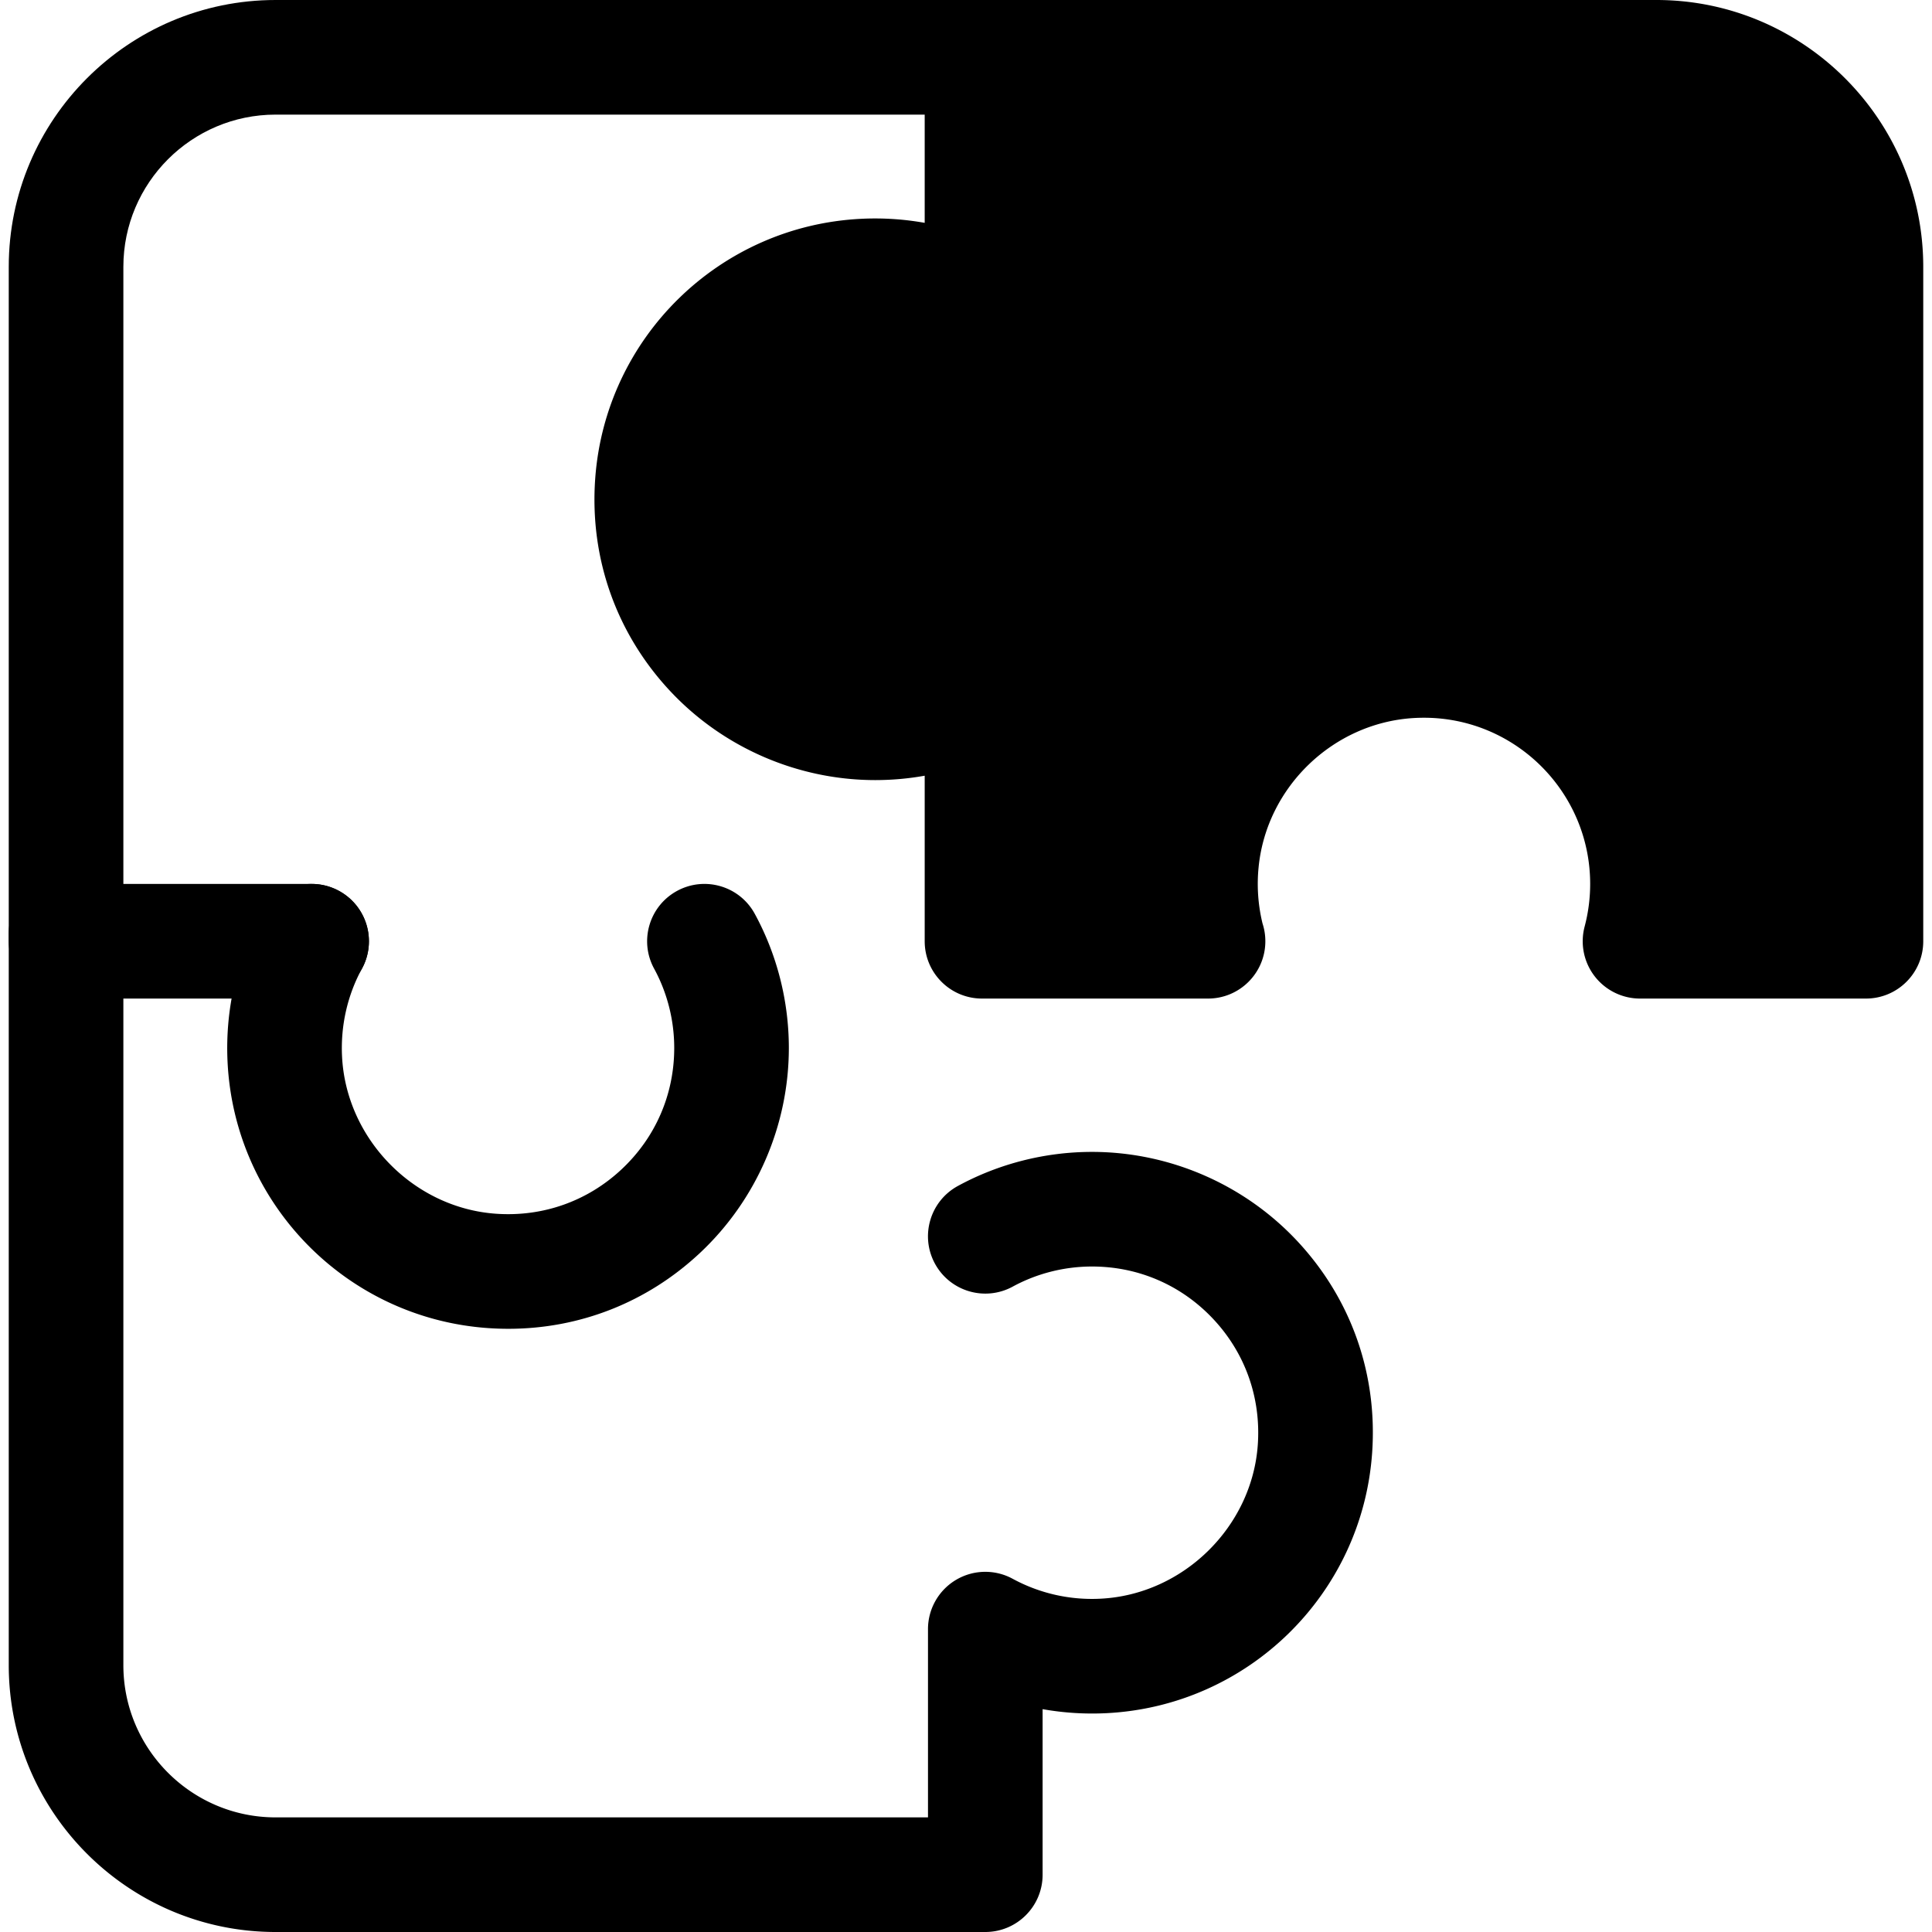
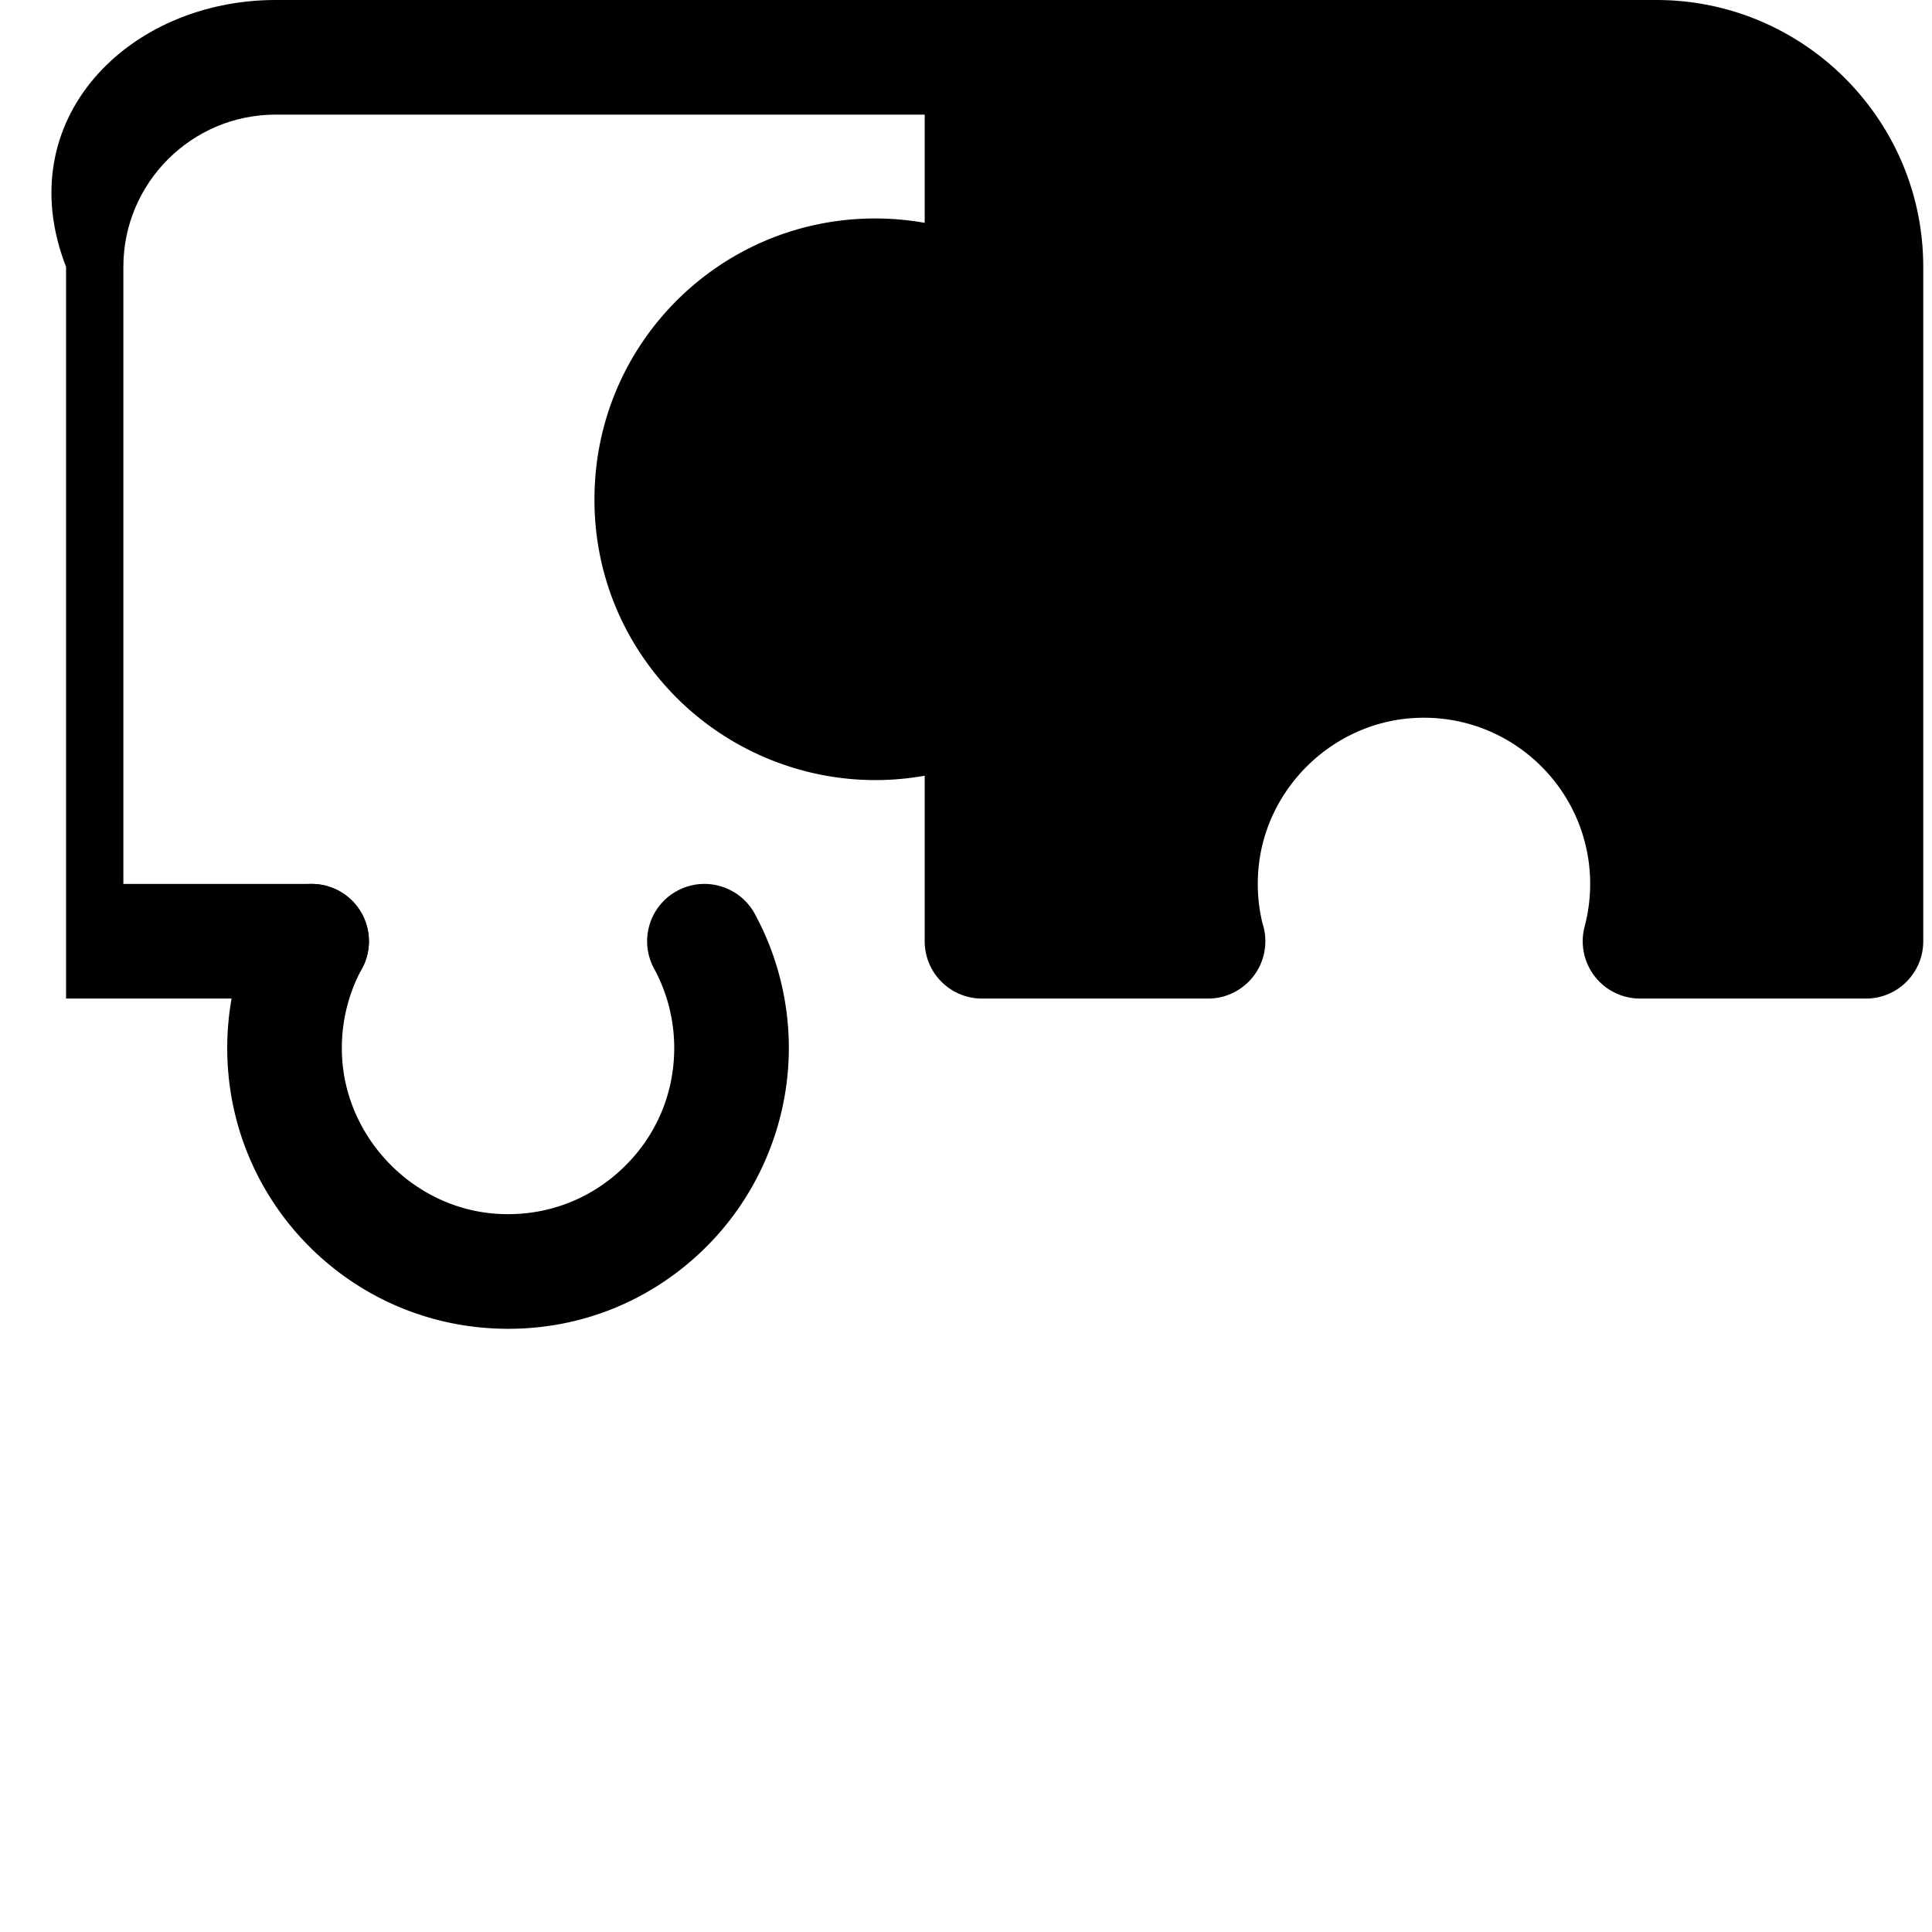
<svg xmlns="http://www.w3.org/2000/svg" class="{$class}{if !empty($modificator)} {$class}--{$modificator}{/if}" width="60" height="60" viewBox="0 0 512 512">
  <path class="{$class}__semitone" d="M260.243 15.187v65.074c-9.211-5.015-19.902-7.659-31.25-7.105-29.71 1.45-54.079 25.295-56.121 54.969-2.38 34.608 24.988 63.421 59.087 63.421 10.242 0 19.877-2.602 28.282-7.178v65.074h59.87a59.488 59.488 0 01-1.677-21.167c2.851-28.677 26.514-51.417 55.281-53.144 34.368-2.062 62.885 25.199 62.885 59.122 0 5.252-.691 10.341-1.974 15.189h59.87V70.714c0-30.666-24.86-55.527-55.527-55.527H260.243z" />
  <path class="{$class}__filled" d="M494.496 264.629h-59.87a15.19 15.19 0 01-14.684-19.072 44.19 44.19 0 001.469-11.304c0-24.286-19.757-44.044-44.044-44.044-.908 0-1.832.027-2.743.082-21.306 1.279-38.966 18.255-41.077 39.487a44.318 44.318 0 001.033 14.941c.486 1.487.749 3.072.749 4.722 0 8.388-6.799 15.187-15.187 15.187h-59.9c-8.388 0-15.187-6.799-15.187-15.187v-43.87a74.497 74.497 0 01-13.096 1.162c-20.549 0-40.377-8.617-54.406-23.644-14.226-15.238-21.268-35.127-19.833-56.007 2.583-37.555 32.905-67.261 70.532-69.097a74.736 74.736 0 0116.802 1.072v-43.87C245.052 6.799 251.852 0 260.24 0h178.727c38.991 0 70.714 31.722 70.714 70.714v178.727c.003 8.388-6.796 15.188-15.185 15.188zm-42.708-30.375h27.521V70.714c0-22.244-18.096-40.339-40.339-40.339H275.43v49.886A15.187 15.187 0 01252.98 93.6c-7.045-3.836-15.083-5.682-23.246-5.273-21.887 1.068-40.207 19.007-41.709 40.841-.852 12.39 3.314 24.178 11.732 33.195 8.426 9.026 19.864 13.997 32.203 13.997 7.349 0 14.618-1.842 21.019-5.328a15.19 15.19 0 0122.45 13.338v49.886h27.52c0-2.488.125-4.983.372-7.48 3.572-35.921 33.444-64.641 69.484-66.802a76.48 76.48 0 014.562-.137c41.036-.003 74.421 33.38 74.421 74.417 0-.002 0-.002 0 0zM134.719 352.145c-1.763 0-3.536-.061-5.316-.184-37.555-2.583-67.261-32.907-69.097-70.532-.668-13.713 2.421-27.286 8.935-39.252 4.011-7.366 13.234-10.086 20.6-6.076 7.367 4.011 10.087 13.234 6.076 20.6-3.847 7.067-5.671 15.105-5.273 23.246 1.068 21.887 19.007 40.207 40.842 41.709 12.388.858 24.177-3.314 33.194-11.732 9.026-8.426 13.997-19.864 13.997-32.203 0-7.349-1.842-14.618-5.328-21.019-4.011-7.367-1.291-16.589 6.075-20.6 7.366-4.013 16.589-1.292 20.6 6.075 5.906 10.845 9.027 23.137 9.027 35.545 0 20.549-8.617 40.379-23.644 54.406-13.936 13.014-31.768 20.017-50.688 20.017z" />
-   <path class="{$class}__filled" d="M82.58 264.629H17.507c-8.388 0-15.187-6.799-15.187-15.187V70.714C2.319 31.722 34.041 0 73.033 0h193.916c8.388 0 15.187 6.799 15.187 15.187s-6.799 15.187-15.187 15.187H73.033c-22.243 0-40.339 18.096-40.339 40.339v163.54H82.58c8.388 0 15.187 6.799 15.187 15.187.001 8.389-6.799 15.189-15.187 15.189z" />
-   <path class="{$class}__filled" d="M261.116 512H73.033c-38.991 0-70.714-31.722-70.714-70.714V247.37c0-8.388 6.799-15.187 15.187-15.187s15.187 6.799 15.187 15.187v193.916c0 22.243 18.096 40.339 40.339 40.339h172.895v-49.886a15.187 15.187 0 0122.45-13.34 43.986 43.986 0 0023.246 5.273c21.887-1.068 40.207-19.007 41.709-40.841.852-12.39-3.314-24.178-11.732-33.195-8.426-9.026-19.864-13.997-32.203-13.997-7.349 0-14.618 1.842-21.021 5.329-7.364 4.009-16.591 1.291-20.6-6.077-4.011-7.367-1.291-16.589 6.077-20.6 10.845-5.905 23.137-9.026 35.545-9.026 20.549 0 40.377 8.617 54.406 23.644 14.226 15.238 21.268 35.127 19.833 56.007-2.583 37.555-32.905 67.261-70.532 69.097a75.163 75.163 0 01-16.802-1.069v43.867c0 8.39-6.799 15.189-15.187 15.189z" />
+   <path class="{$class}__filled" d="M82.58 264.629H17.507V70.714C2.319 31.722 34.041 0 73.033 0h193.916c8.388 0 15.187 6.799 15.187 15.187s-6.799 15.187-15.187 15.187H73.033c-22.243 0-40.339 18.096-40.339 40.339v163.54H82.58c8.388 0 15.187 6.799 15.187 15.187.001 8.389-6.799 15.189-15.187 15.189z" />
</svg>